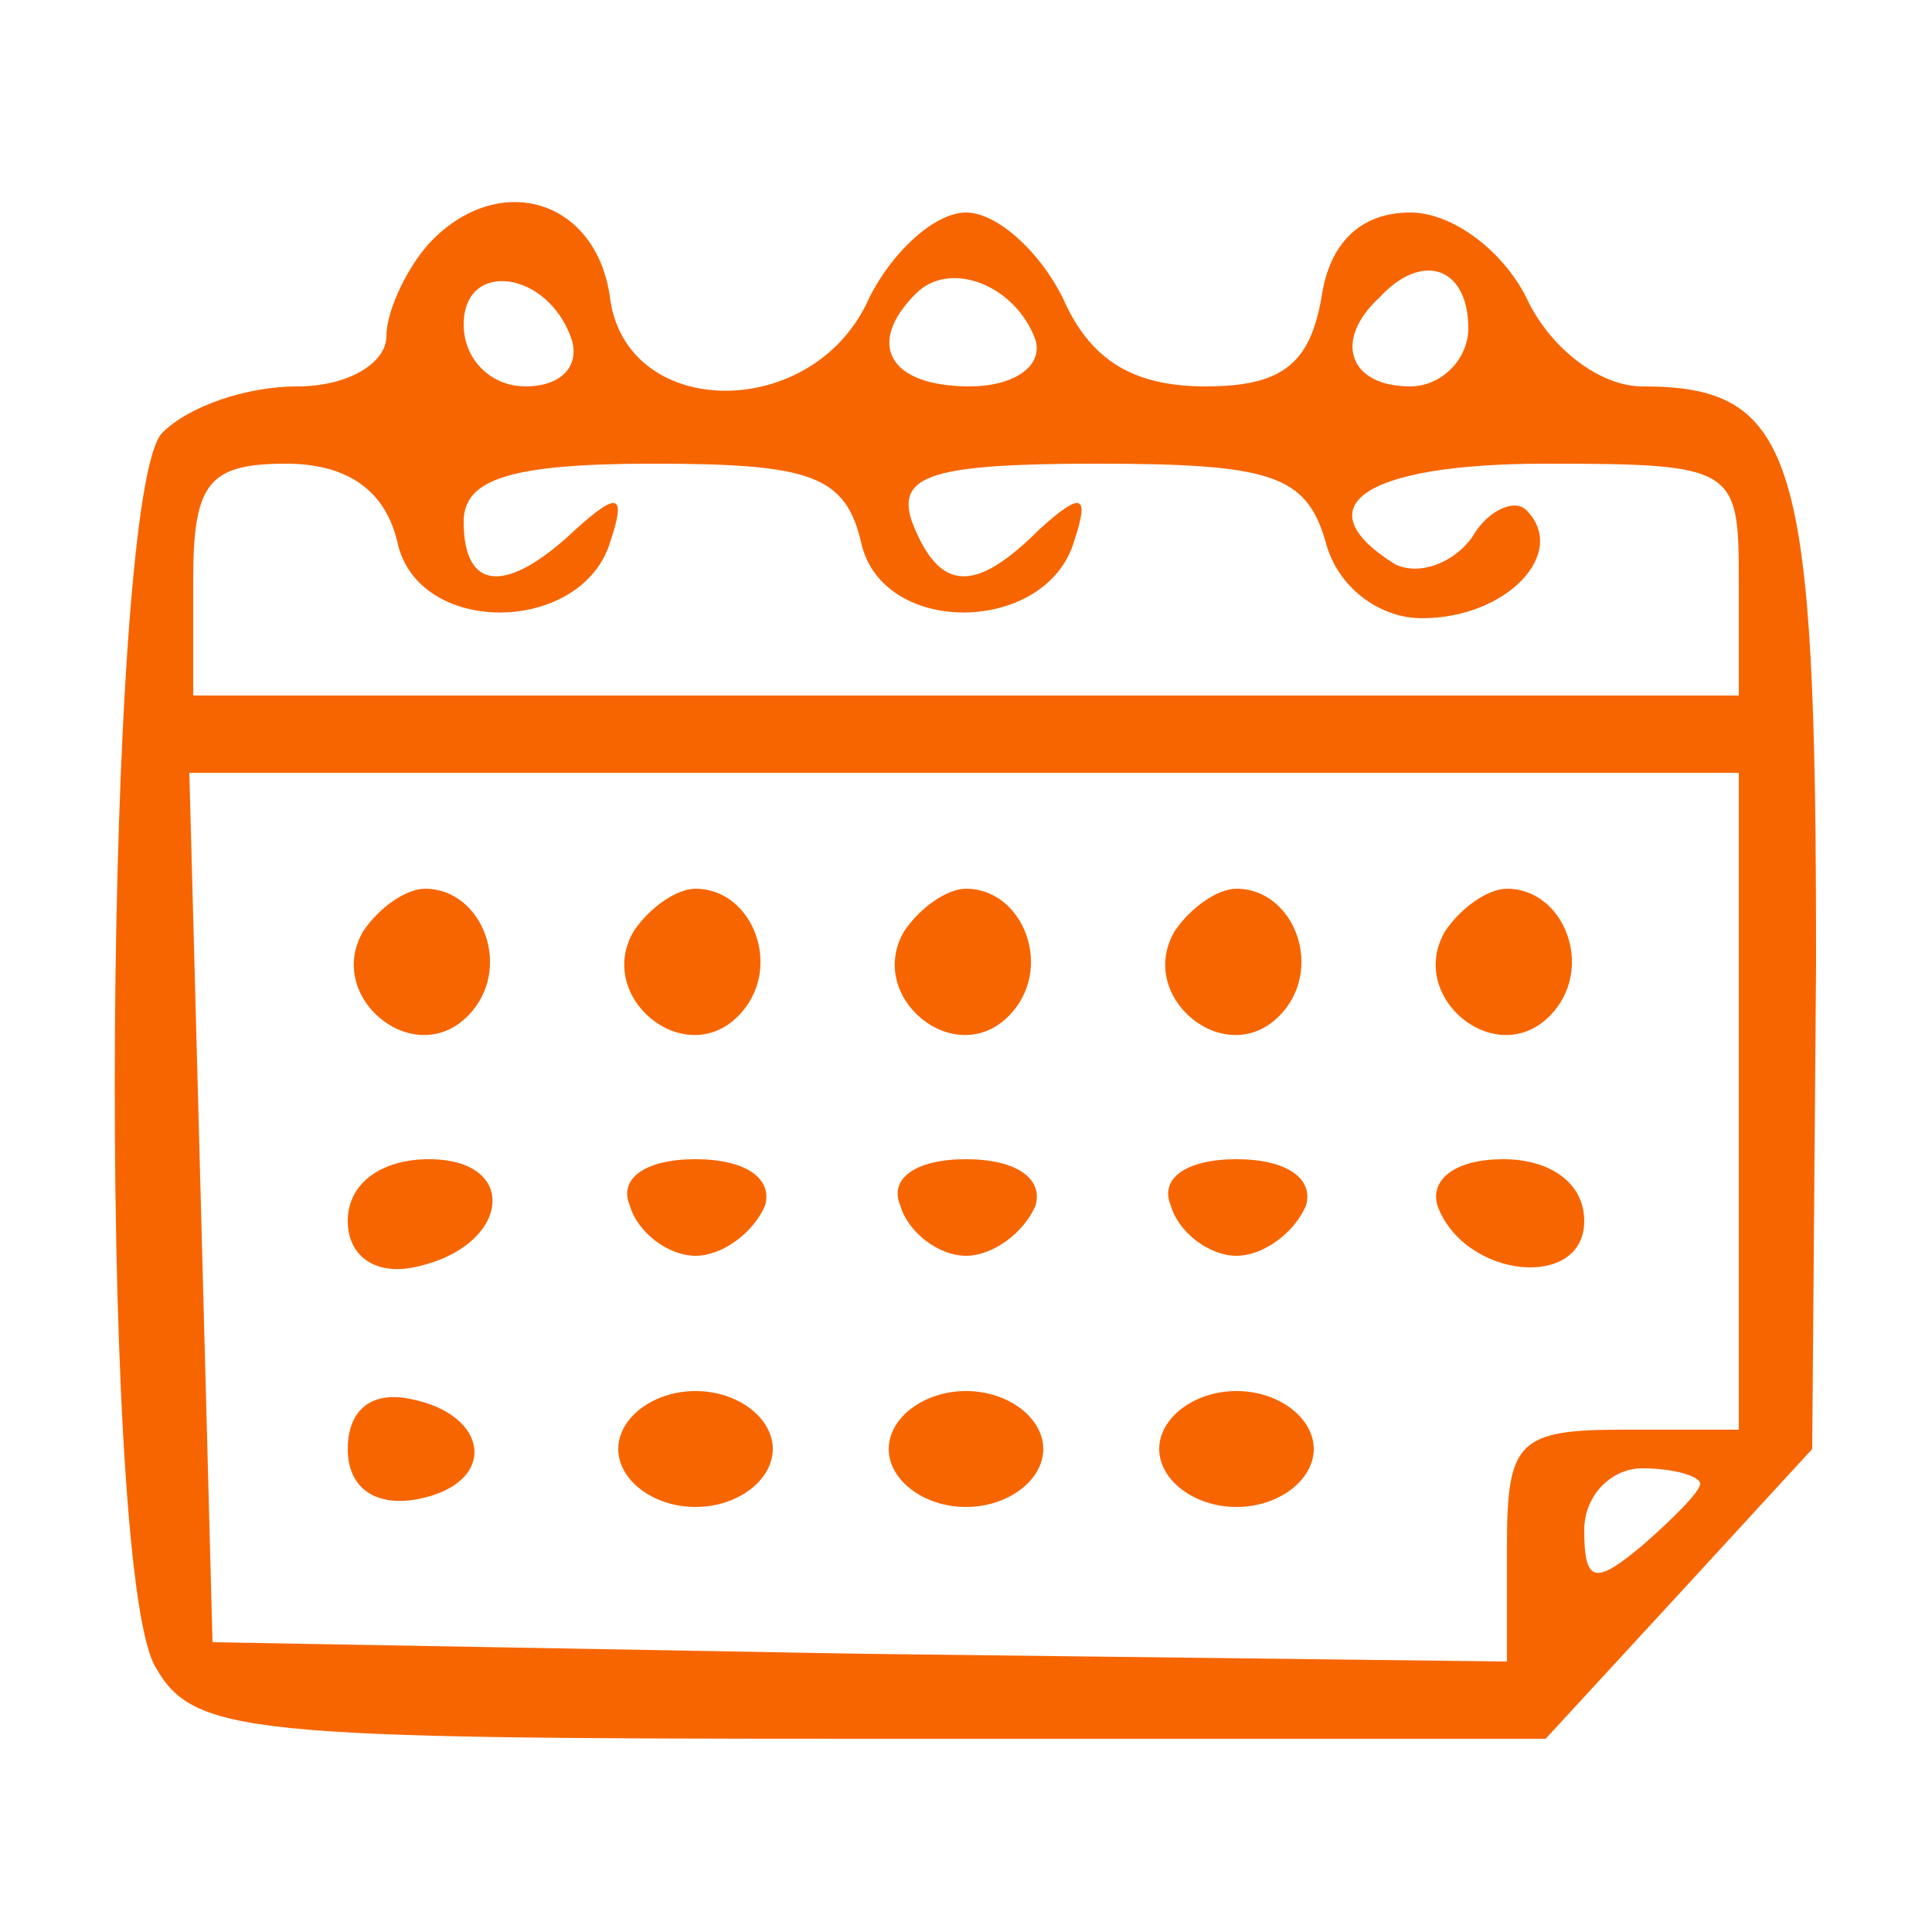
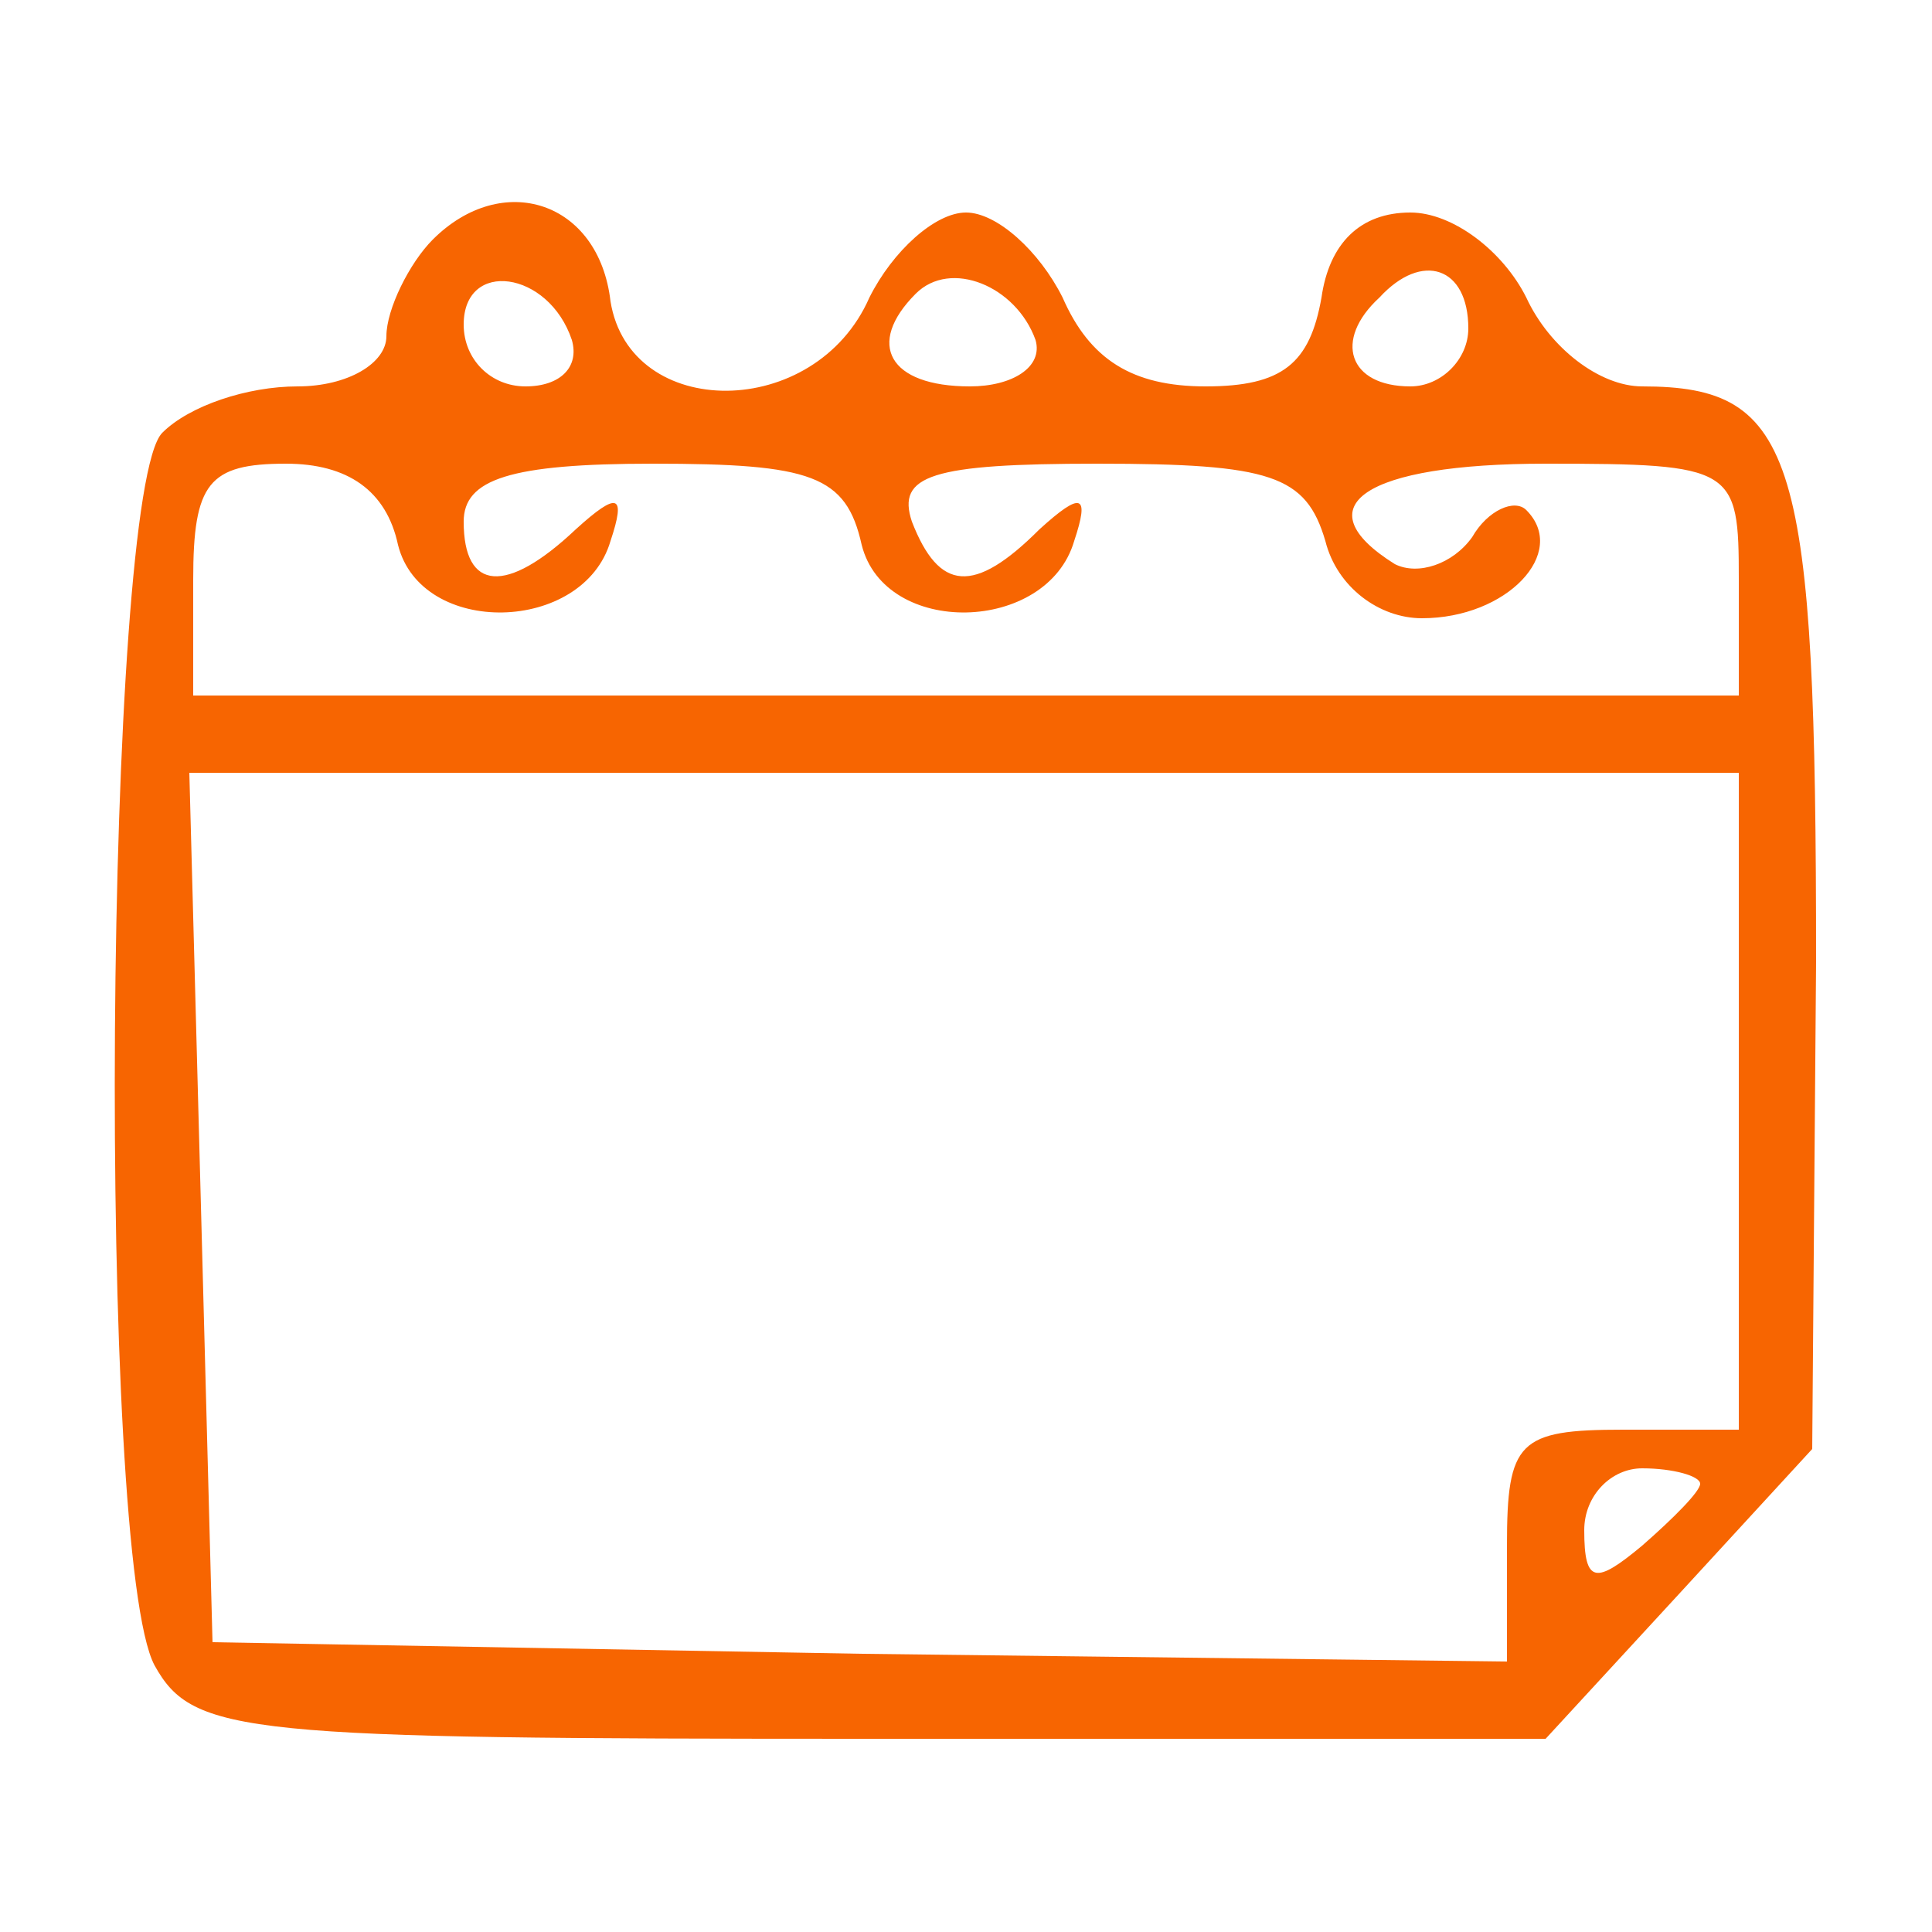
<svg xmlns="http://www.w3.org/2000/svg" version="1.0" width="66.667" height="66.667" viewBox="0 0 50 50">
  <g fill="#F76501">
    <path d="M11.2 6.2C10.6 6.8 10 8 10 8.7S9 10 7.7 10c-1.3 0-2.8.5-3.5 1.2-1.5 1.5-1.7 29.1-.2 31.9C5 44.9 6.3 45 22.5 45H40l3.5-3.8 3.4-3.7.1-12.6c0-13.1-.5-14.9-4.5-14.9-1.1 0-2.4-1-3-2.3-.6-1.2-1.9-2.2-3-2.2-1.3 0-2.1.8-2.3 2.2-.3 1.7-1 2.3-3 2.3-1.9 0-3-.7-3.7-2.3-.6-1.2-1.7-2.2-2.5-2.2s-1.9 1-2.5 2.2c-1.4 3.2-6.2 3.2-6.7.1-.3-2.6-2.8-3.4-4.6-1.6zm3.6 2.6c.2.7-.3 1.2-1.2 1.2-.9 0-1.6-.7-1.6-1.6 0-1.7 2.2-1.4 2.8.4zm12 0c.2.7-.6 1.2-1.7 1.2-2.1 0-2.7-1.1-1.4-2.4.9-.9 2.6-.2 3.1 1.2zM38 8.5c0 .8-.7 1.5-1.5 1.5-1.6 0-2-1.2-.8-2.3 1.1-1.2 2.3-.8 2.3.8zm-27.7 5.6c.6 2.4 4.8 2.3 5.5-.1.4-1.2.2-1.3-.9-.3-1.8 1.7-2.9 1.6-2.9-.2 0-1.1 1.2-1.5 4.9-1.5 4.1 0 5 .3 5.4 2.1.6 2.4 4.8 2.3 5.5-.1.4-1.2.2-1.3-.9-.3-1.7 1.7-2.6 1.6-3.3-.2-.4-1.2.5-1.5 4.8-1.5 4.5 0 5.4.3 5.9 2 .3 1.2 1.4 2 2.5 2 2.2 0 3.8-1.7 2.7-2.8-.3-.3-1 0-1.4.7-.5.7-1.4 1-2 .7-2.4-1.5-.8-2.6 3.9-2.6 4.9 0 5 .1 5 3v3H5v-3c0-2.5.4-3 2.4-3 1.6 0 2.6.7 2.9 2.1zM45 28.5V37h-3c-2.7 0-3 .3-3 3v3l-16.7-.2-16.8-.3-.3-11.3L4.9 20H45v8.5zm-1 9.9c0 .2-.7.9-1.5 1.6-1.2 1-1.5 1-1.5-.4 0-.9.7-1.6 1.5-1.6s1.5.2 1.5.4z" />
-     <path d="M9.4 24.1c-1 1.7 1.3 3.6 2.7 2.2 1.2-1.2.4-3.3-1.1-3.3-.5 0-1.2.5-1.6 1.1zm7 0c-1 1.7 1.3 3.6 2.7 2.2 1.2-1.2.4-3.3-1.1-3.3-.5 0-1.2.5-1.6 1.1zm7 0c-1 1.7 1.3 3.6 2.7 2.2 1.2-1.2.4-3.3-1.1-3.3-.5 0-1.2.5-1.6 1.1zm7 0c-1 1.7 1.3 3.6 2.7 2.2 1.2-1.2.4-3.3-1.1-3.3-.5 0-1.2.5-1.6 1.1zm7 0c-1 1.7 1.3 3.6 2.7 2.2 1.2-1.2.4-3.3-1.1-3.3-.5 0-1.2.5-1.6 1.1zM9 31.6c0 .9.7 1.4 1.7 1.2 2.5-.5 2.8-2.8.4-2.8-1.2 0-2.1.6-2.1 1.6zm7.3-.4c.2.7 1 1.3 1.7 1.3s1.5-.6 1.8-1.3c.2-.7-.5-1.2-1.8-1.2s-2 .5-1.7 1.2zm7 0c.2.7 1 1.3 1.7 1.3s1.5-.6 1.8-1.3c.2-.7-.5-1.2-1.8-1.2s-2 .5-1.7 1.2zm7 0c.2.7 1 1.3 1.7 1.3s1.5-.6 1.8-1.3c.2-.7-.5-1.2-1.8-1.2s-2 .5-1.7 1.2zm6.9 0c.7 1.9 3.8 2.2 3.8.4 0-1-.9-1.6-2.1-1.6-1.2 0-1.9.5-1.7 1.2zM9 37.5c0 1 .7 1.5 1.8 1.3 2.1-.4 1.9-2.2-.2-2.6-1-.2-1.6.3-1.6 1.3zm7 0c0 .8.9 1.5 2 1.5s2-.7 2-1.5-.9-1.5-2-1.5-2 .7-2 1.5zm7 0c0 .8.9 1.5 2 1.5s2-.7 2-1.5-.9-1.5-2-1.5-2 .7-2 1.5zm7 0c0 .8.9 1.5 2 1.5s2-.7 2-1.5-.9-1.5-2-1.5-2 .7-2 1.5z" />
  </g>
</svg>